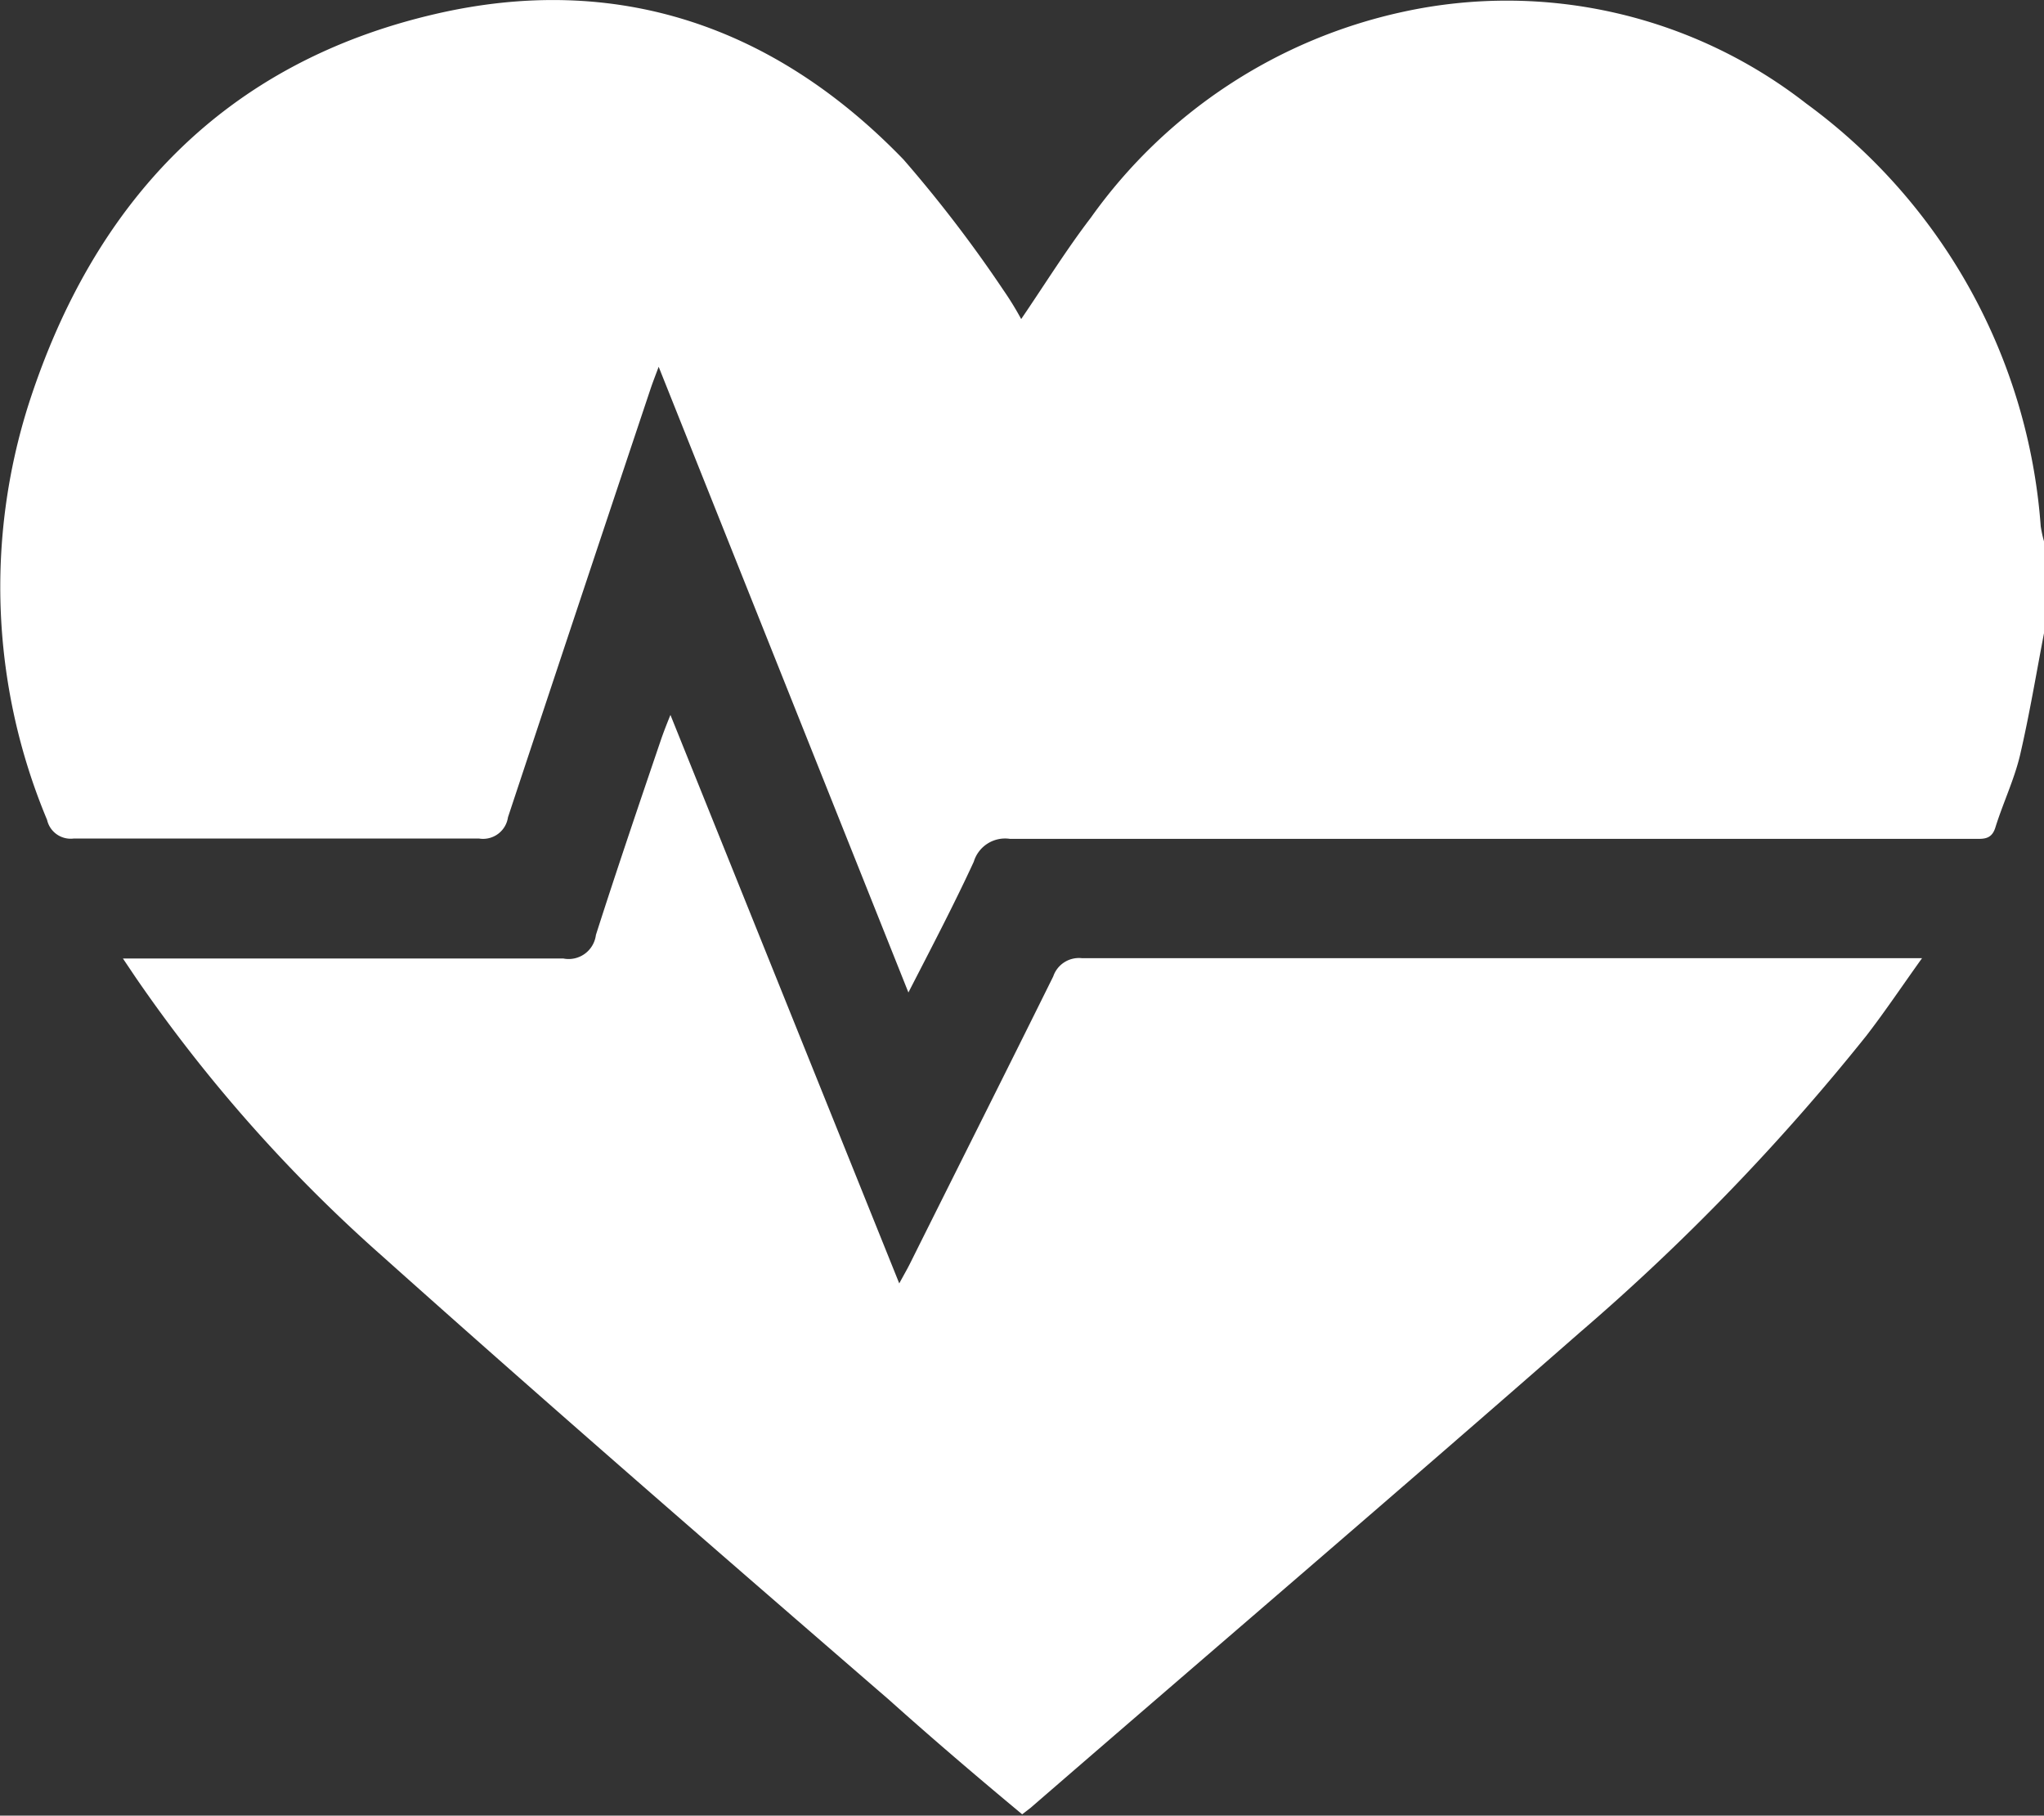
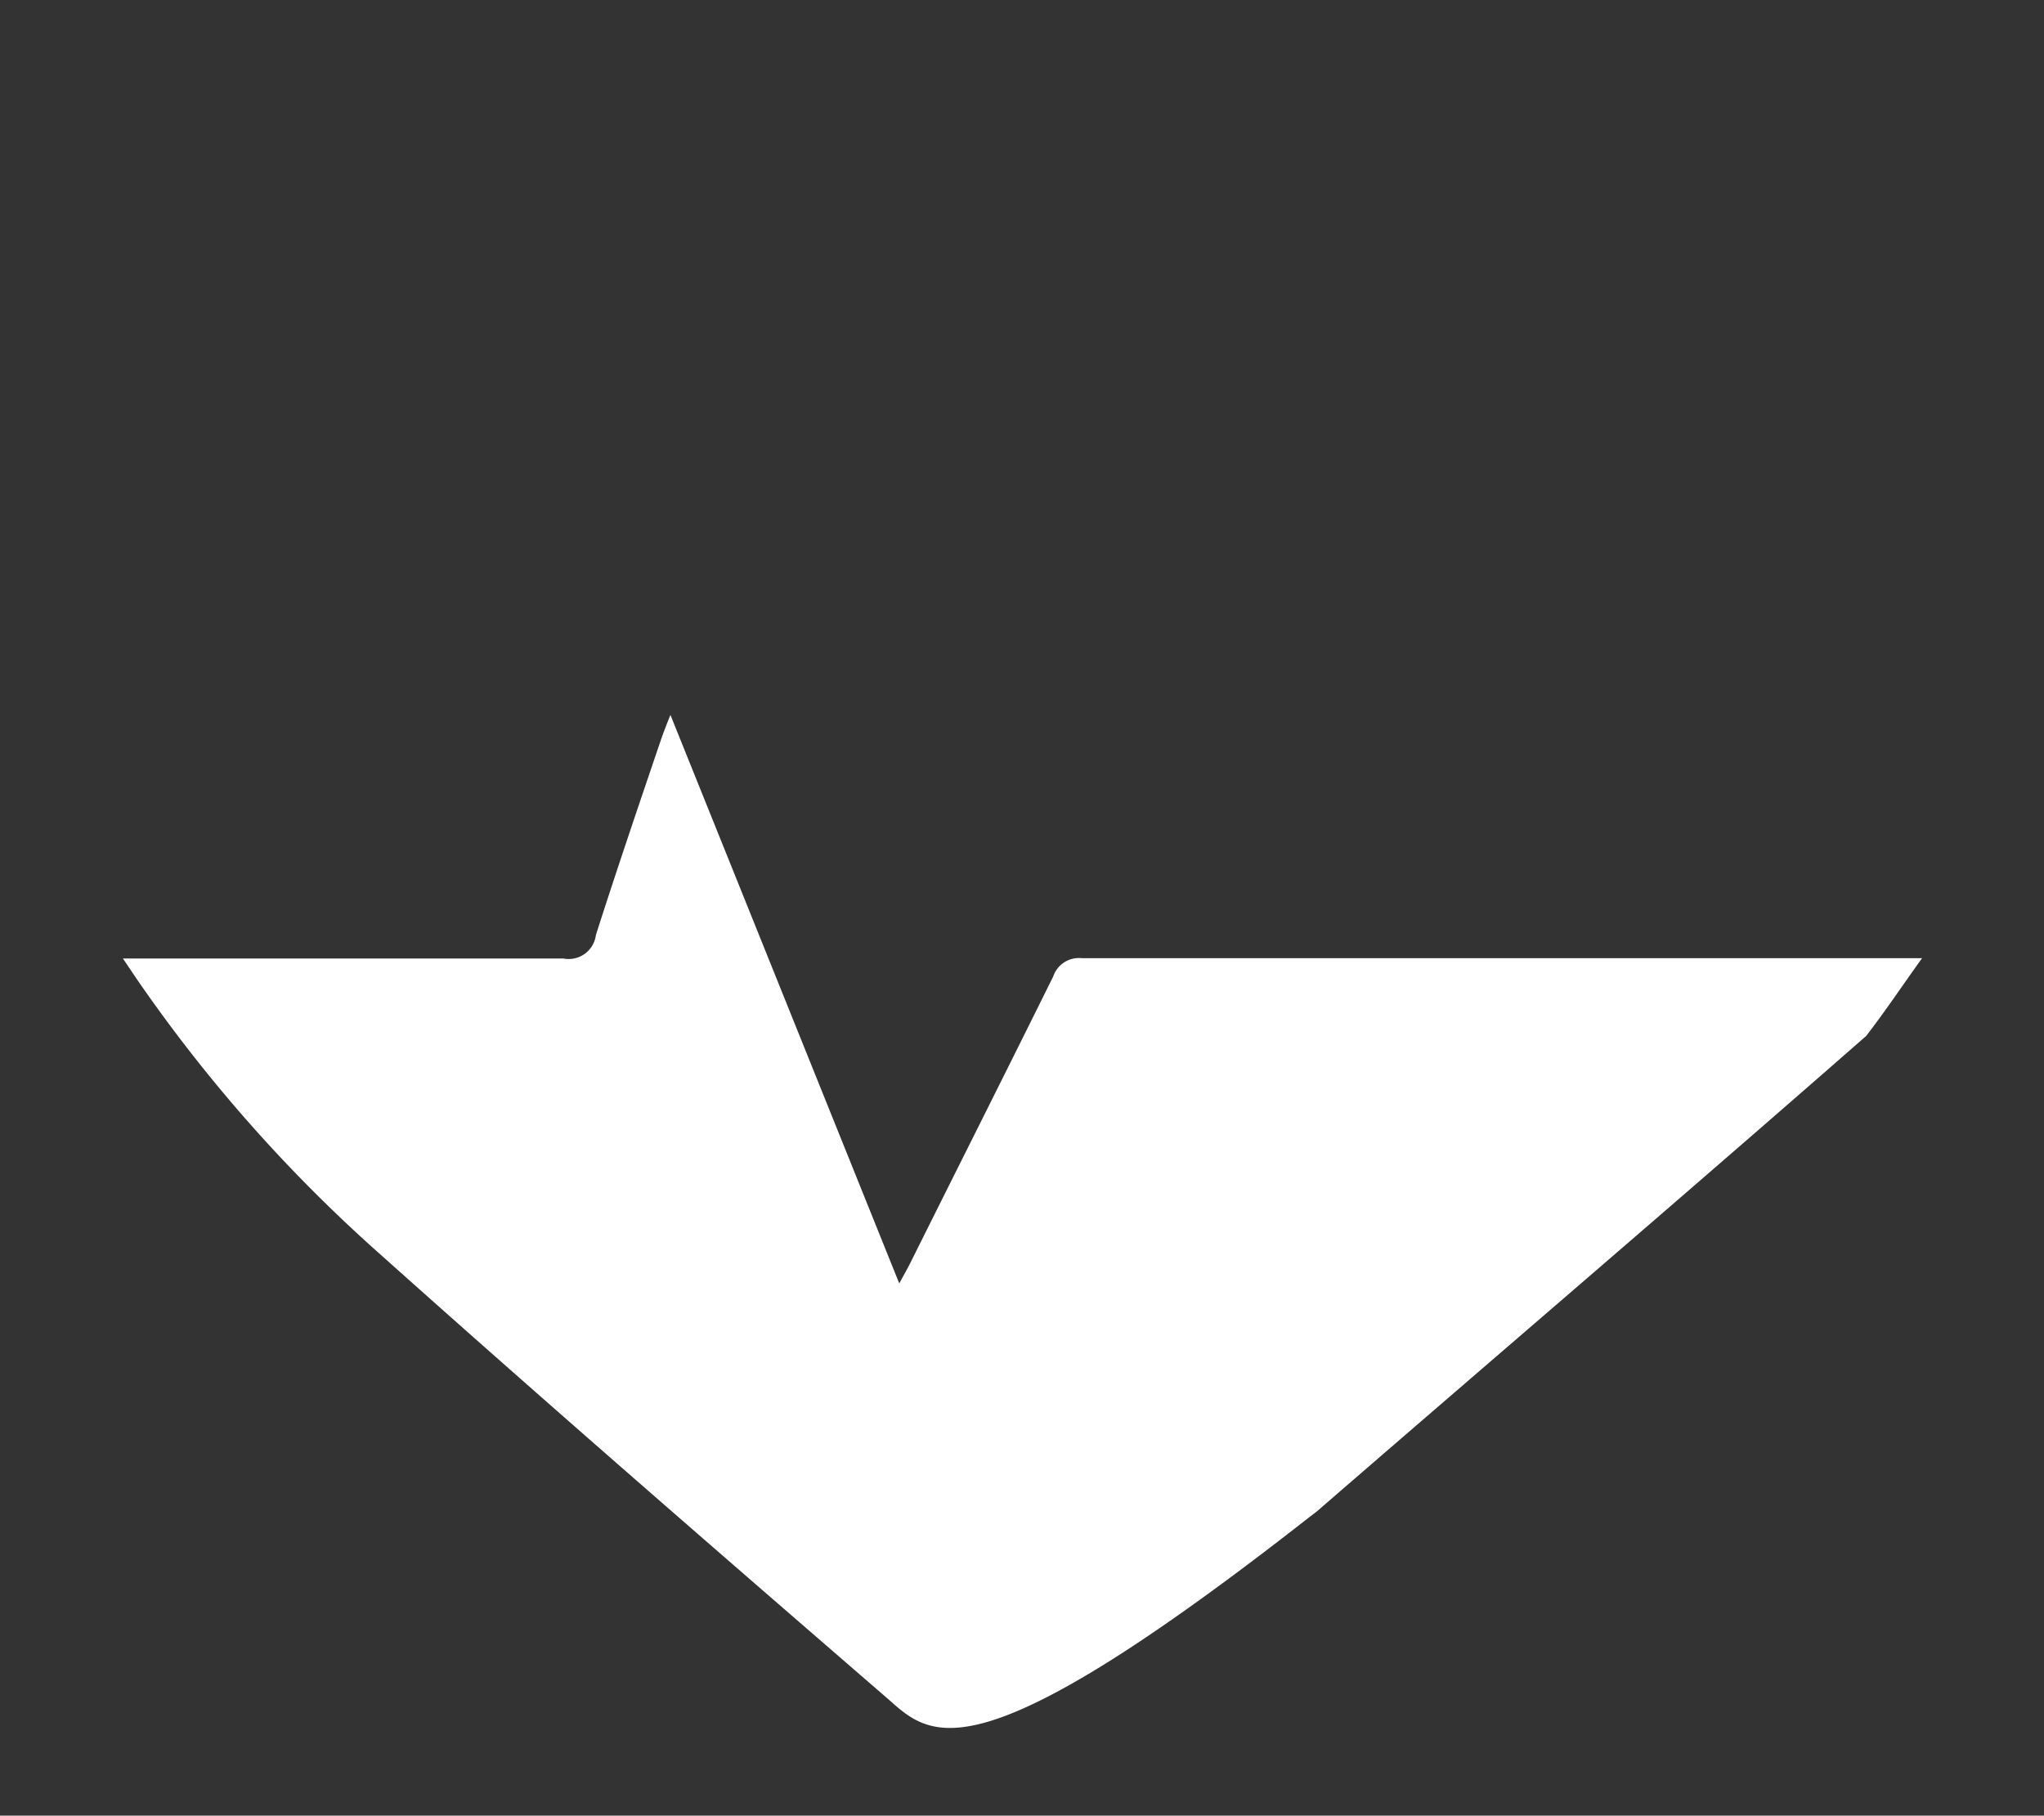
<svg xmlns="http://www.w3.org/2000/svg" viewBox="0 0 62.53 55.54">
  <rect x="0" y="0" width="62.53" height="55.54" fill="#333333" stroke="none" />
  <defs>
    <style>.cls-1{fill:#fff;}</style>
  </defs>
  <g id="Layer_2" data-name="Layer 2">
    <g id="design">
-       <path class="cls-1" d="M62.53,19.37c-.24,1.25-.45,2.52-.74,3.76-.18.74-.52,1.45-.75,2.19-.12.38-.39.34-.67.34H53.72c-7.61,0-15.22,0-22.83,0a1,1,0,0,0-1.1.7c-.6,1.3-1.27,2.58-2,4L20.15,11.22c-.12.32-.19.5-.25.68Q17.71,18.45,15.54,25a.77.77,0,0,1-.89.65q-6.2,0-12.39,0a.74.74,0,0,1-.82-.57A18.45,18.45,0,0,1,.89,12.32c2-6.17,6-10.4,12.42-11.89C18.86-.86,23.7.8,27.64,4.88a40.38,40.38,0,0,1,3.06,4,9.36,9.36,0,0,1,.54.88c.73-1.07,1.38-2.12,2.13-3.1A15.83,15.83,0,0,1,42.93.36,14.9,14.9,0,0,1,55.26,3.17,17.61,17.61,0,0,1,62.43,16.1a3.78,3.78,0,0,0,.1.46Z" />
-       <path class="cls-1" d="M3.76,29.32H4.6c4.21,0,8.42,0,12.63,0a.84.84,0,0,0,1-.72c.64-2,1.32-4,2-6,.07-.2.15-.41.28-.73l7,17.39c.14-.26.24-.43.33-.61,1.46-2.93,2.93-5.85,4.38-8.78a.83.83,0,0,1,.87-.56H58.14l.66,0c-.61.85-1.13,1.63-1.71,2.38a67.67,67.67,0,0,1-8.76,9.07c-5.57,4.88-11.2,9.69-16.8,14.54l-.26.2C29.9,54.36,28.54,53.2,27.2,52,22,47.5,16.81,43,11.7,38.43A46.47,46.47,0,0,1,4.15,29.9Z" />
+       <path class="cls-1" d="M3.76,29.32H4.6c4.21,0,8.42,0,12.63,0a.84.84,0,0,0,1-.72c.64-2,1.32-4,2-6,.07-.2.15-.41.28-.73l7,17.39c.14-.26.24-.43.33-.61,1.46-2.93,2.93-5.85,4.38-8.78a.83.83,0,0,1,.87-.56H58.14l.66,0c-.61.85-1.13,1.63-1.71,2.38c-5.57,4.88-11.2,9.69-16.8,14.54l-.26.2C29.9,54.36,28.54,53.2,27.2,52,22,47.5,16.81,43,11.7,38.43A46.47,46.47,0,0,1,4.15,29.9Z" />
    </g>
  </g>
</svg>